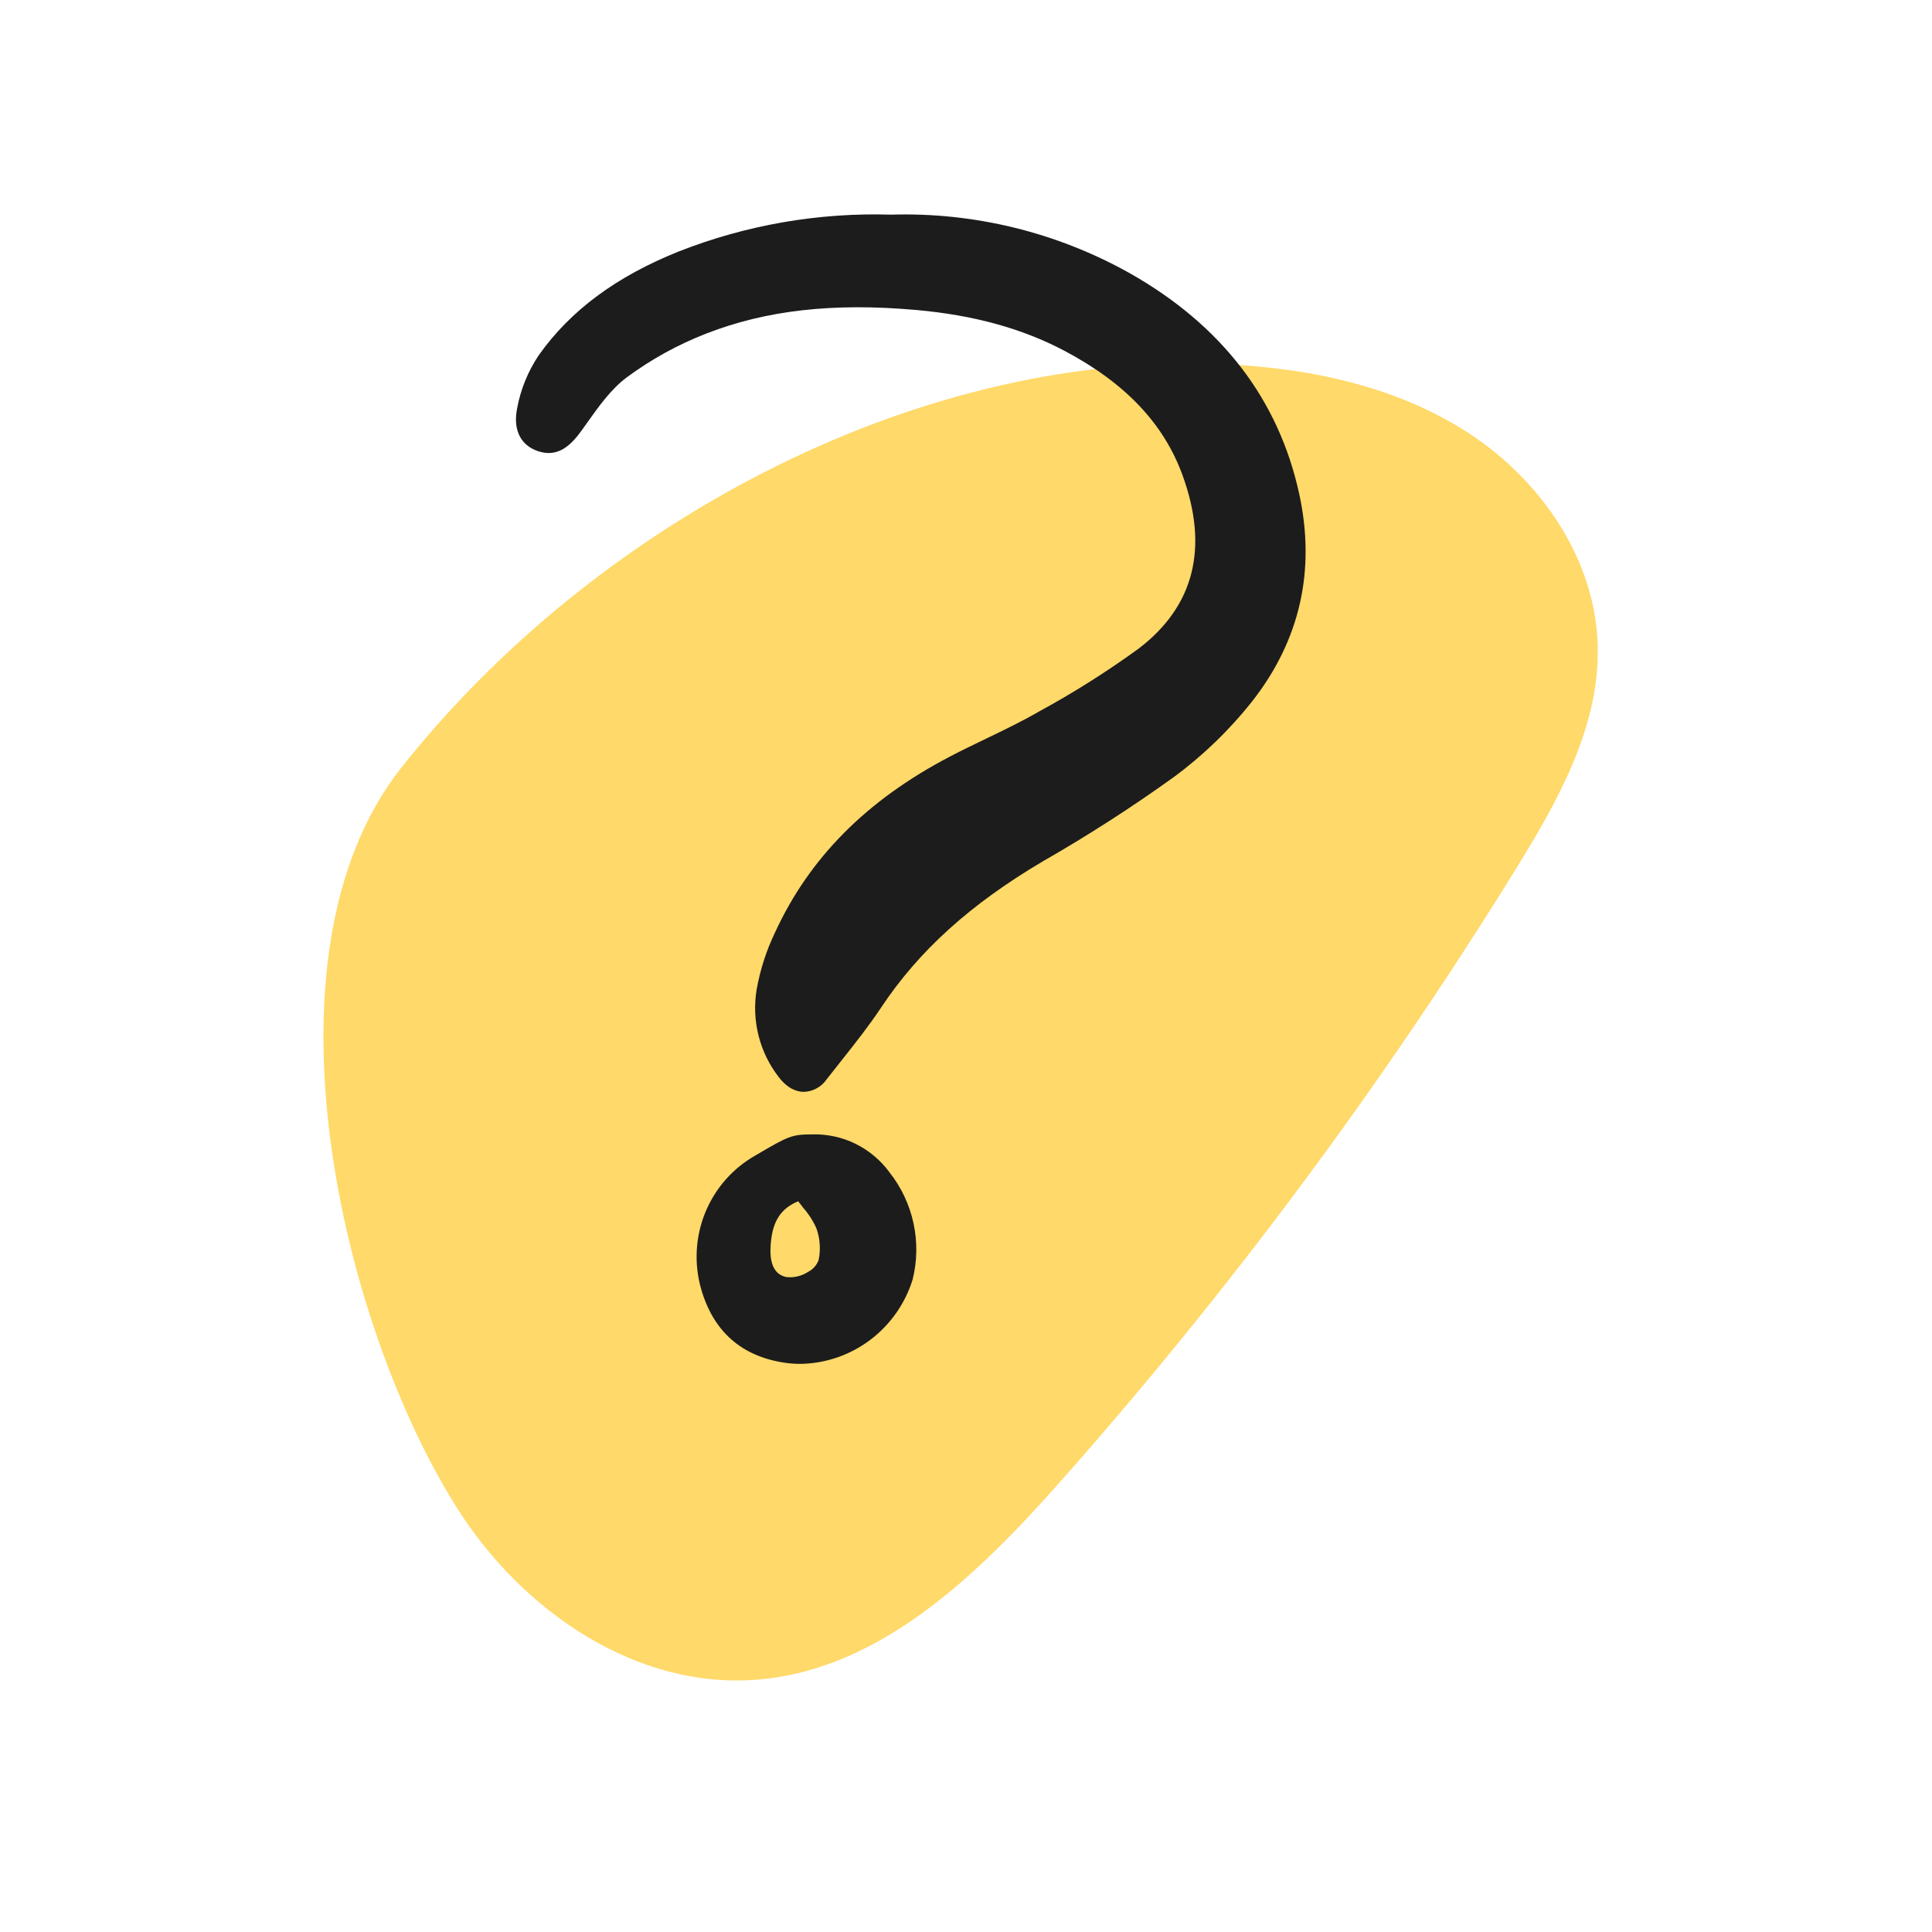
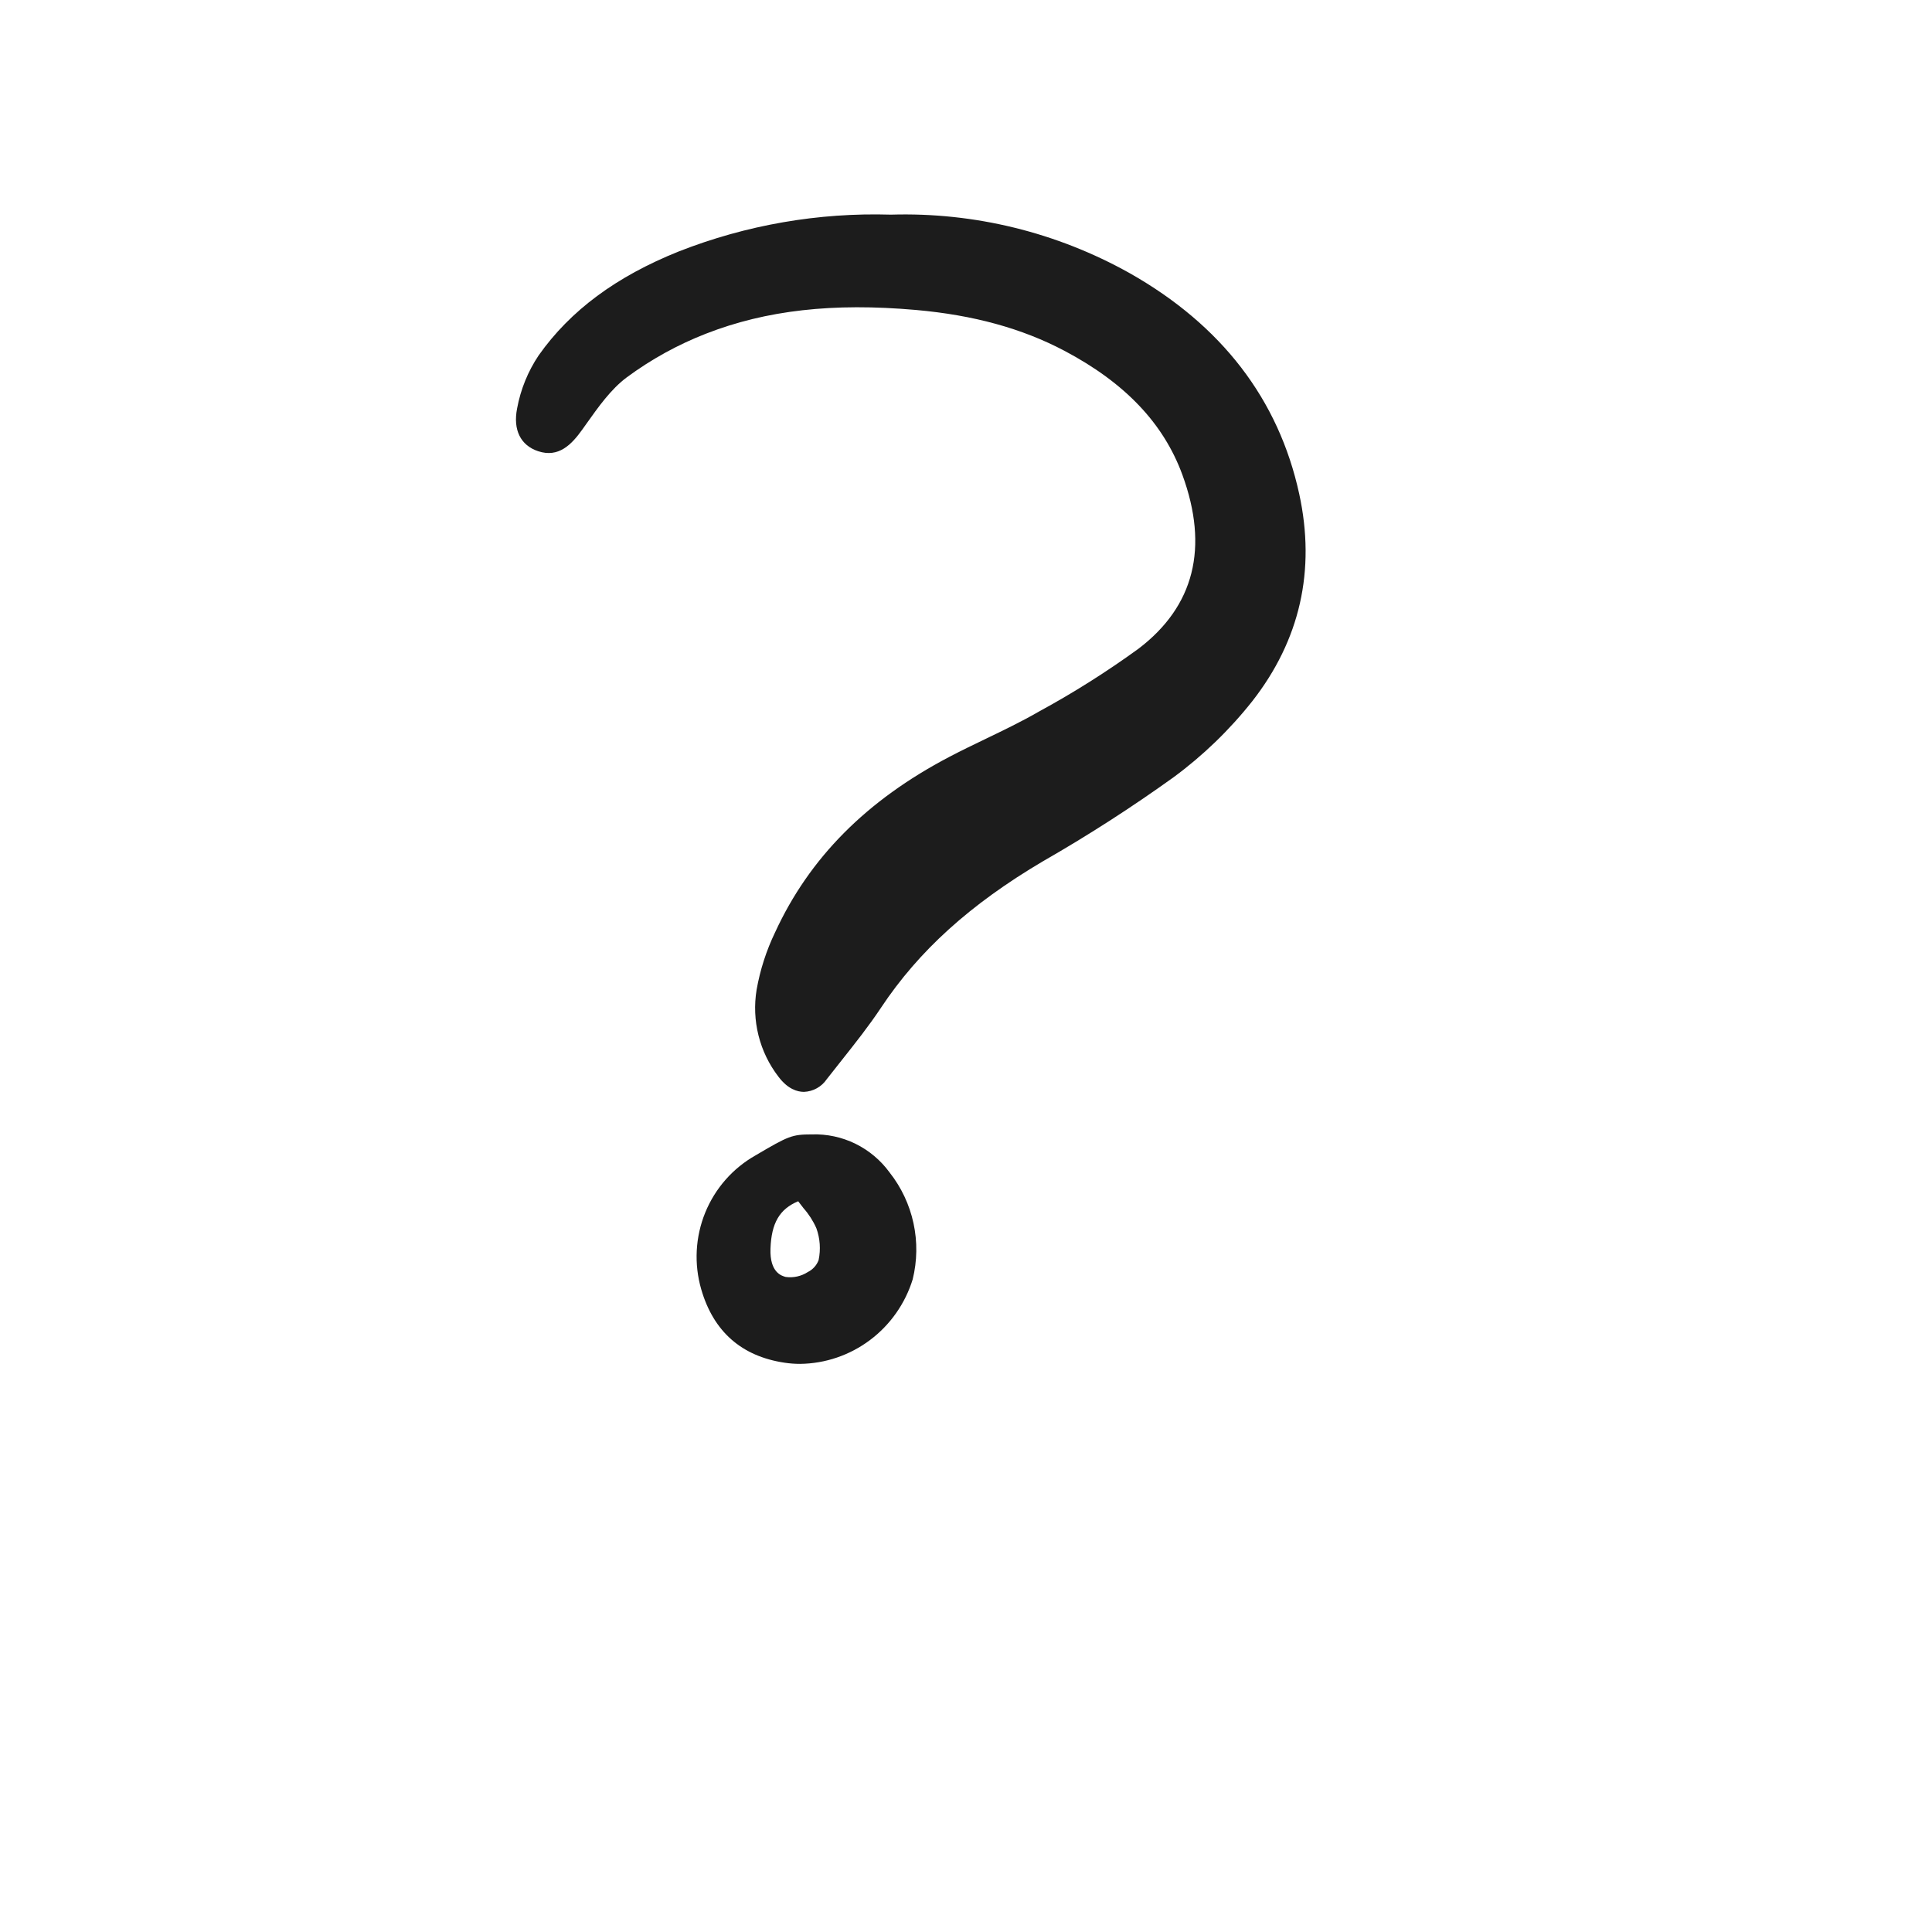
<svg xmlns="http://www.w3.org/2000/svg" width="80" height="80" viewBox="0 0 80 80" fill="none">
-   <path d="M50.446 15.072C54.052 15.202 57.733 15.947 60.769 17.905C63.805 19.864 66.086 23.177 66.159 26.787C66.231 30.11 64.503 33.178 62.753 36.009C57.197 44.993 50.878 53.486 43.866 61.395C40.495 65.196 36.488 69.102 31.425 69.545C26.363 69.988 21.618 66.705 18.927 62.448C14.143 54.887 10.499 39.564 16.597 31.815C24.445 21.874 37.667 14.604 50.446 15.072Z" fill="#FFD969" />
  <g clip-path="url(#clip0_14192_7133)">
    <path d="M46.774 11.309C43.756 9.62 40.342 8.784 36.892 8.888C33.892 8.796 30.904 9.314 28.107 10.412C25.515 11.451 23.616 12.858 22.306 14.714C21.861 15.377 21.557 16.125 21.412 16.913C21.237 17.797 21.555 18.443 22.284 18.684C23.129 18.963 23.663 18.416 24.115 17.782L24.276 17.556C24.778 16.848 25.297 16.115 25.951 15.627C26.96 14.881 28.063 14.272 29.23 13.818C31.729 12.843 34.493 12.531 37.929 12.835C40.309 13.046 42.319 13.598 44.073 14.524C46.58 15.848 48.178 17.527 48.959 19.658C50.064 22.677 49.454 25.1 47.147 26.859C45.83 27.815 44.454 28.684 43.026 29.461L42.959 29.499C42.269 29.894 41.536 30.247 40.826 30.589C40.327 30.829 39.811 31.077 39.312 31.339C35.878 33.14 33.517 35.518 32.094 38.608C31.732 39.361 31.474 40.161 31.329 40.986C31.226 41.616 31.253 42.261 31.409 42.88C31.564 43.499 31.845 44.079 32.234 44.584C32.62 45.099 33.018 45.21 33.284 45.212H33.292C33.479 45.204 33.662 45.153 33.825 45.062C33.989 44.971 34.129 44.842 34.235 44.686C34.44 44.421 34.649 44.158 34.858 43.896C35.41 43.2 35.98 42.481 36.481 41.727C38.048 39.367 40.178 37.441 43.185 35.664C45.044 34.599 46.848 33.439 48.59 32.188C49.812 31.289 50.909 30.229 51.853 29.037C53.831 26.507 54.486 23.619 53.798 20.453C52.945 16.537 50.582 13.461 46.774 11.309Z" fill="#1C1C1C" />
    <path d="M32.487 56.427C32.7 56.459 32.915 56.475 33.131 56.475C34.175 56.463 35.188 56.117 36.025 55.489C36.862 54.861 37.481 53.981 37.792 52.977C37.98 52.214 37.992 51.419 37.826 50.651C37.66 49.883 37.321 49.164 36.836 48.549C36.467 48.043 35.981 47.635 35.421 47.36C34.861 47.086 34.243 46.953 33.62 46.973C32.793 46.975 32.657 47.033 31.297 47.835C30.352 48.365 29.613 49.203 29.202 50.211C28.791 51.22 28.733 52.34 29.036 53.386C29.543 55.137 30.705 56.16 32.487 56.427ZM33.052 49.743C33.127 49.843 33.202 49.938 33.274 50.031C33.492 50.277 33.671 50.556 33.804 50.858C33.957 51.28 33.989 51.737 33.897 52.178C33.817 52.392 33.658 52.568 33.454 52.67C33.182 52.846 32.857 52.92 32.536 52.876C32.371 52.832 31.87 52.696 31.904 51.706C31.941 50.647 32.277 50.064 33.052 49.741L33.052 49.743Z" fill="#1C1C1C" />
  </g>
  <defs>
    <clipPath id="clip0_14192_7133">
      <rect width="32.903" height="48" fill="white" transform="translate(21.162 8.677)" />
    </clipPath>
  </defs>
</svg>